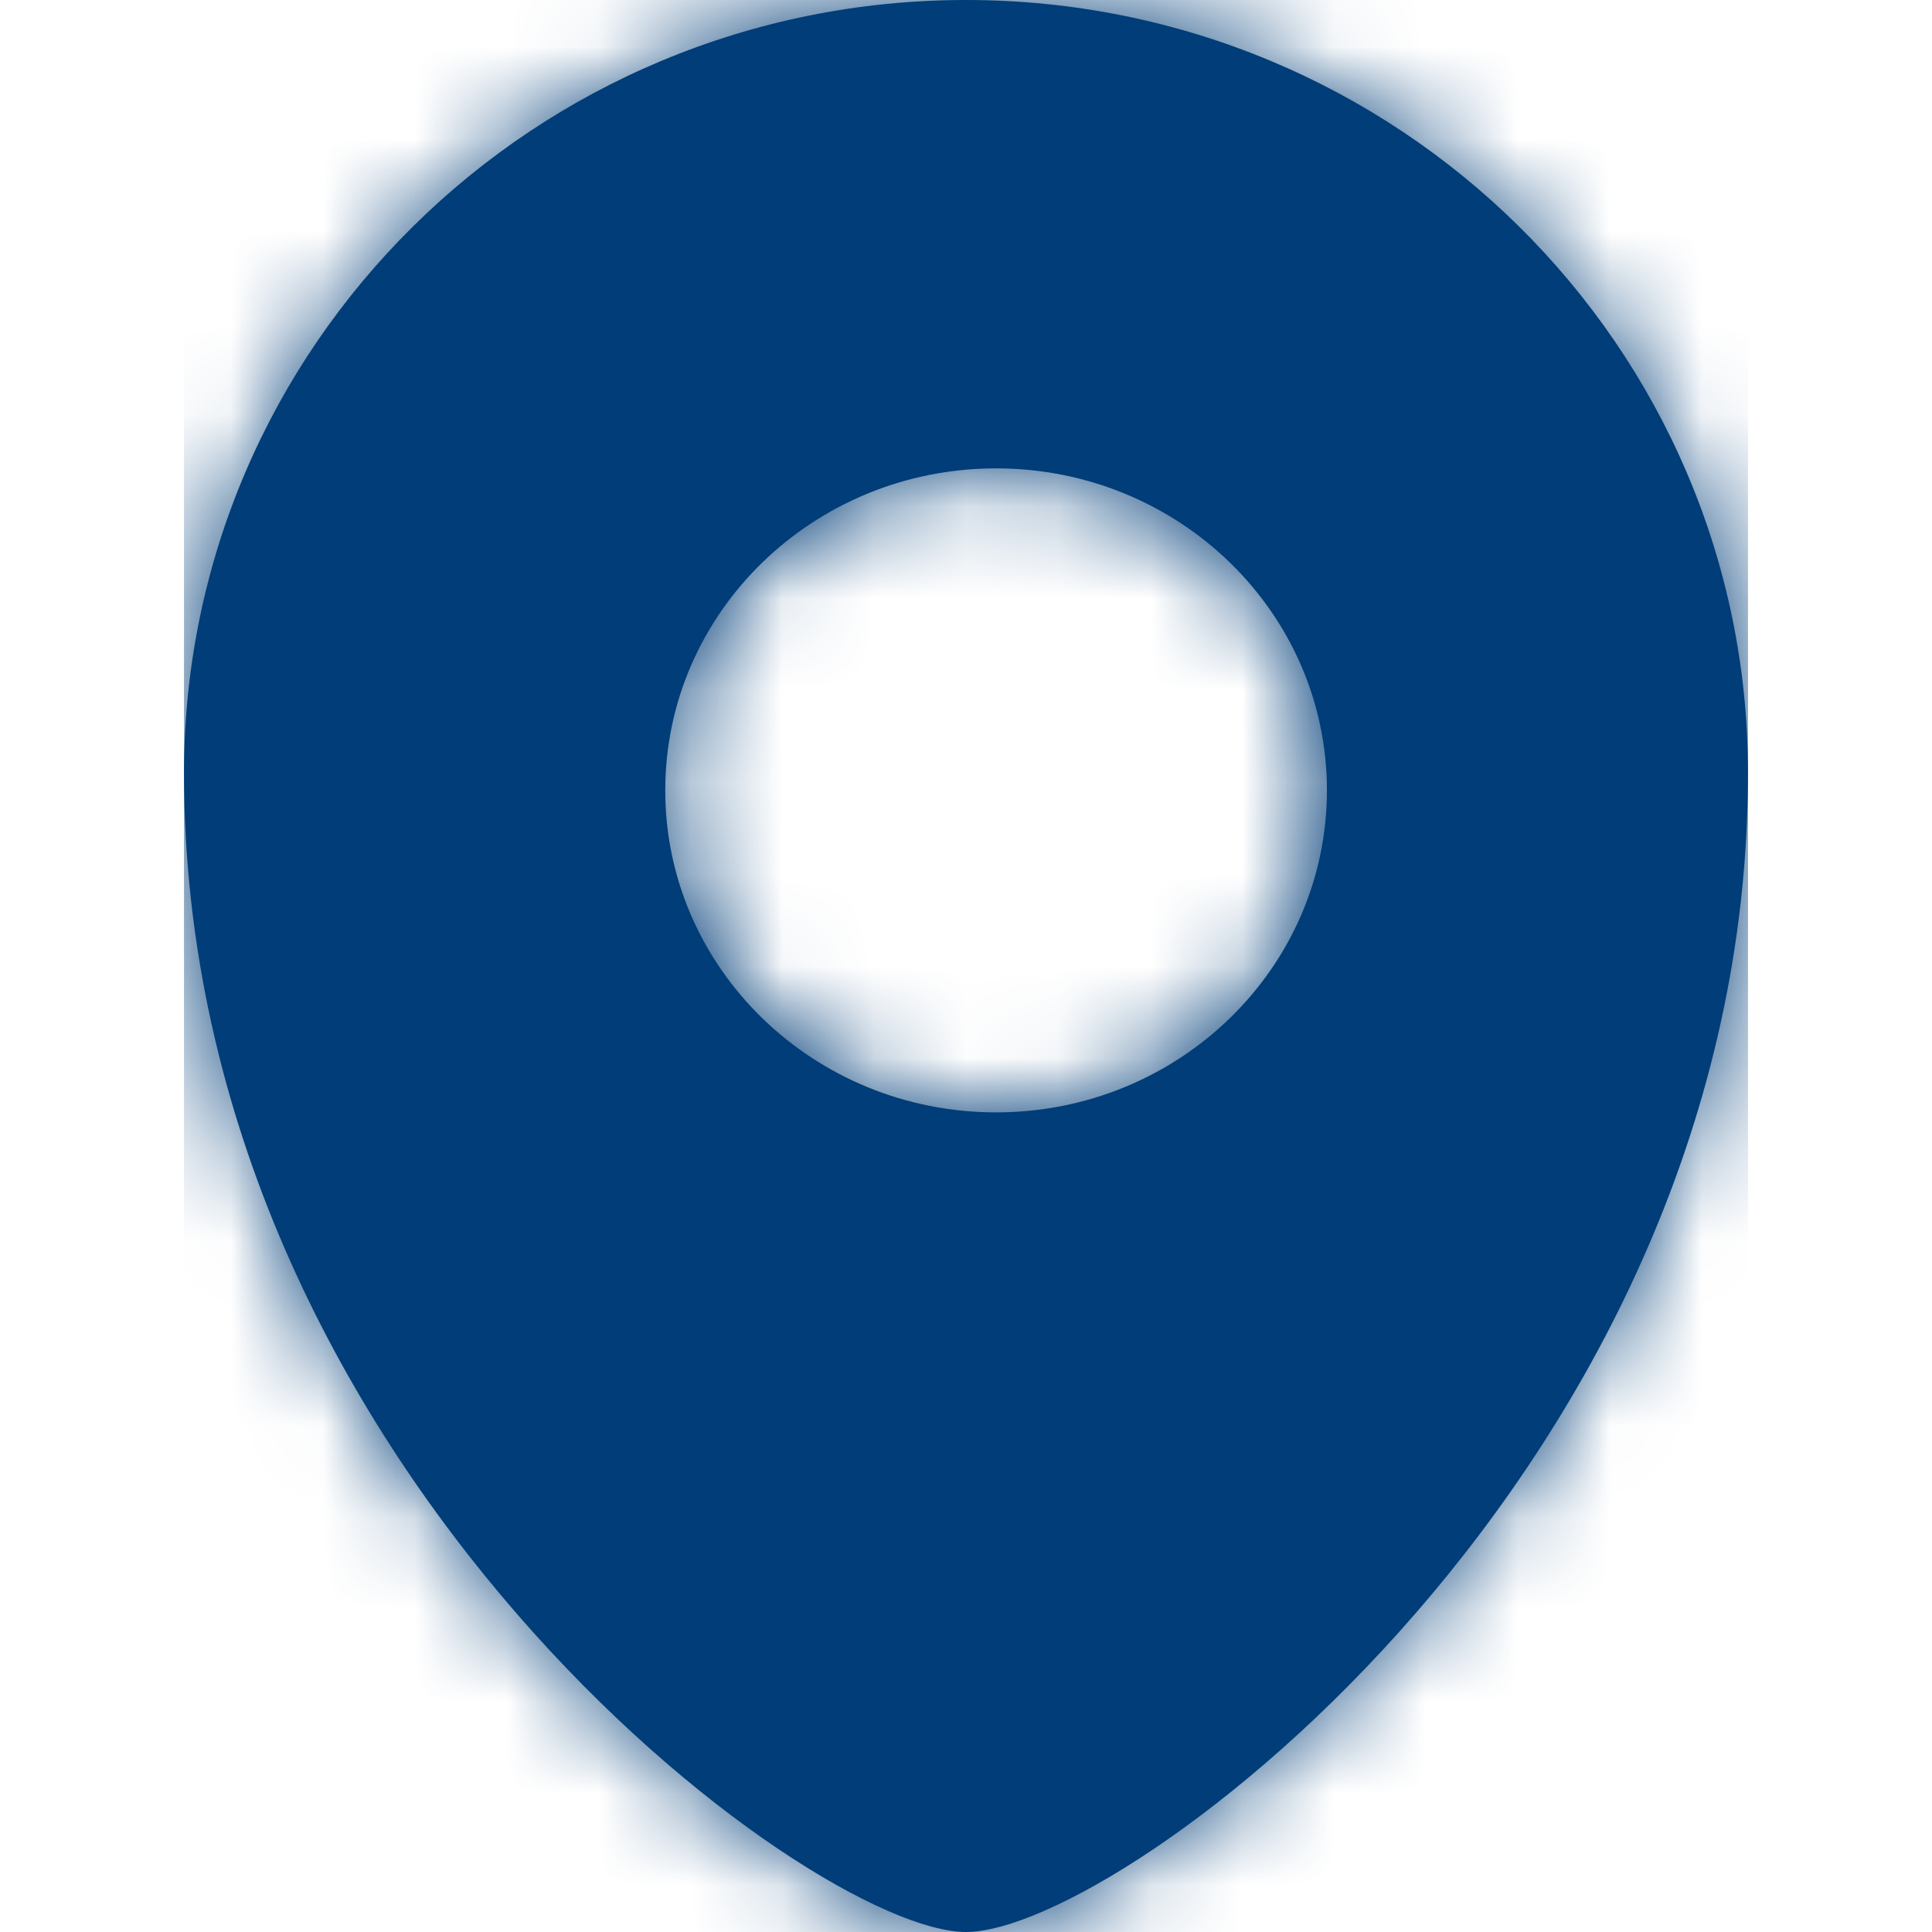
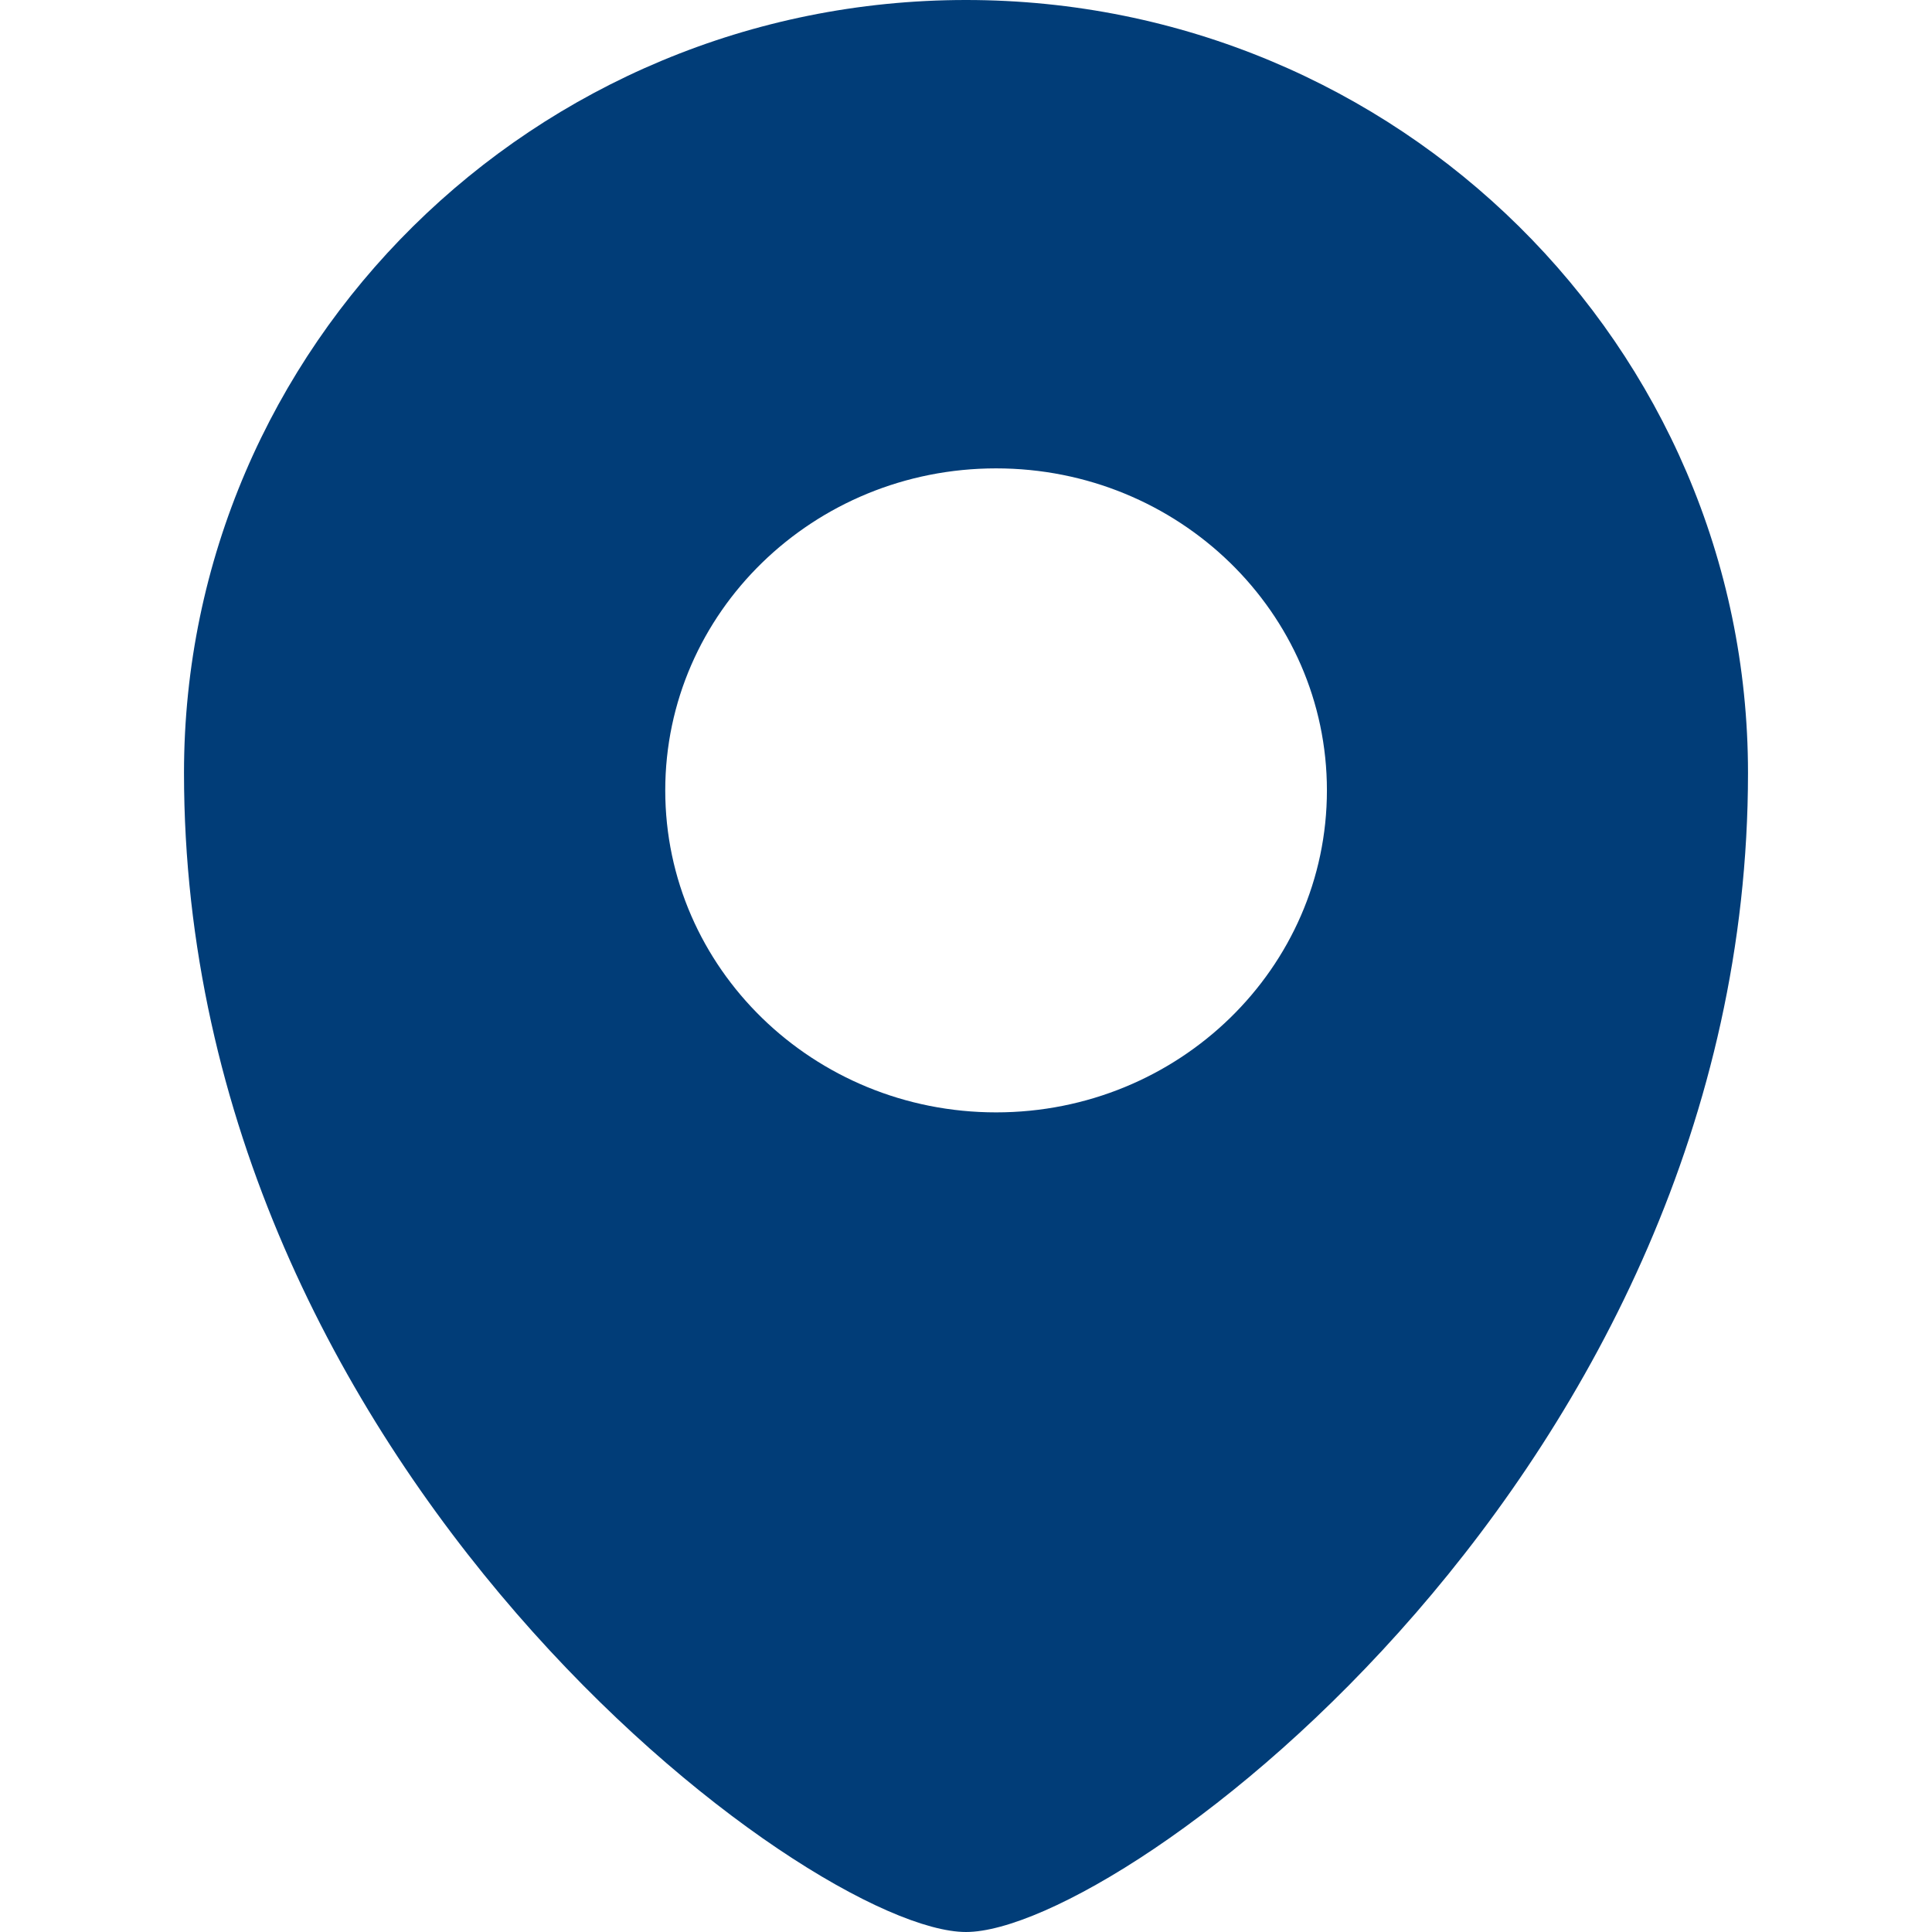
<svg xmlns="http://www.w3.org/2000/svg" xmlns:xlink="http://www.w3.org/1999/xlink" width="21px" height="21px" viewBox="0 0 21 21" version="1.1">
  <title>pin</title>
  <desc>Created with Sketch.</desc>
  <defs>
-     <path d="M8.5,0 C3.807,0 0,3.761 0,8.401 C0,15.96 6.8,21 8.5,21 C10.2,21 17,15.96 17,8.401 C17,3.761 13.193,0 8.5,0 Z M8.827,12.091 C6.841,12.091 5.231,10.524 5.231,8.591 C5.231,6.658 6.841,5.091 8.827,5.091 C10.813,5.091 12.423,6.658 12.423,8.591 C12.423,10.523 10.813,12.091 8.827,12.091 Z" id="path-1" />
+     <path d="M8.5,0 C3.807,0 0,3.761 0,8.401 C0,15.96 6.8,21 8.5,21 C10.2,21 17,15.96 17,8.401 C17,3.761 13.193,0 8.5,0 Z M8.827,12.091 C6.841,12.091 5.231,10.524 5.231,8.591 C5.231,6.658 6.841,5.091 8.827,5.091 C10.813,5.091 12.423,6.658 12.423,8.591 C12.423,10.523 10.813,12.091 8.827,12.091 " id="path-1" />
  </defs>
  <g id="Symbols" stroke="none" stroke-width="1" fill="none" fill-rule="evenodd">
    <g id="pin">
      <g id="icon/pin" transform="translate(2, 0)">
        <g id="color">
          <mask id="mask-2" fill="white">
            <use xlink:href="#path-1" />
          </mask>
          <use id="Mask" fill="#013D78" xlink:href="#path-1" />
          <g id="↳-color/blue" mask="url(#mask-2)" fill="#013D78">
-             <rect id="↳-color" x="0" y="0" width="17" height="21" />
-           </g>
+             </g>
        </g>
      </g>
    </g>
  </g>
</svg>